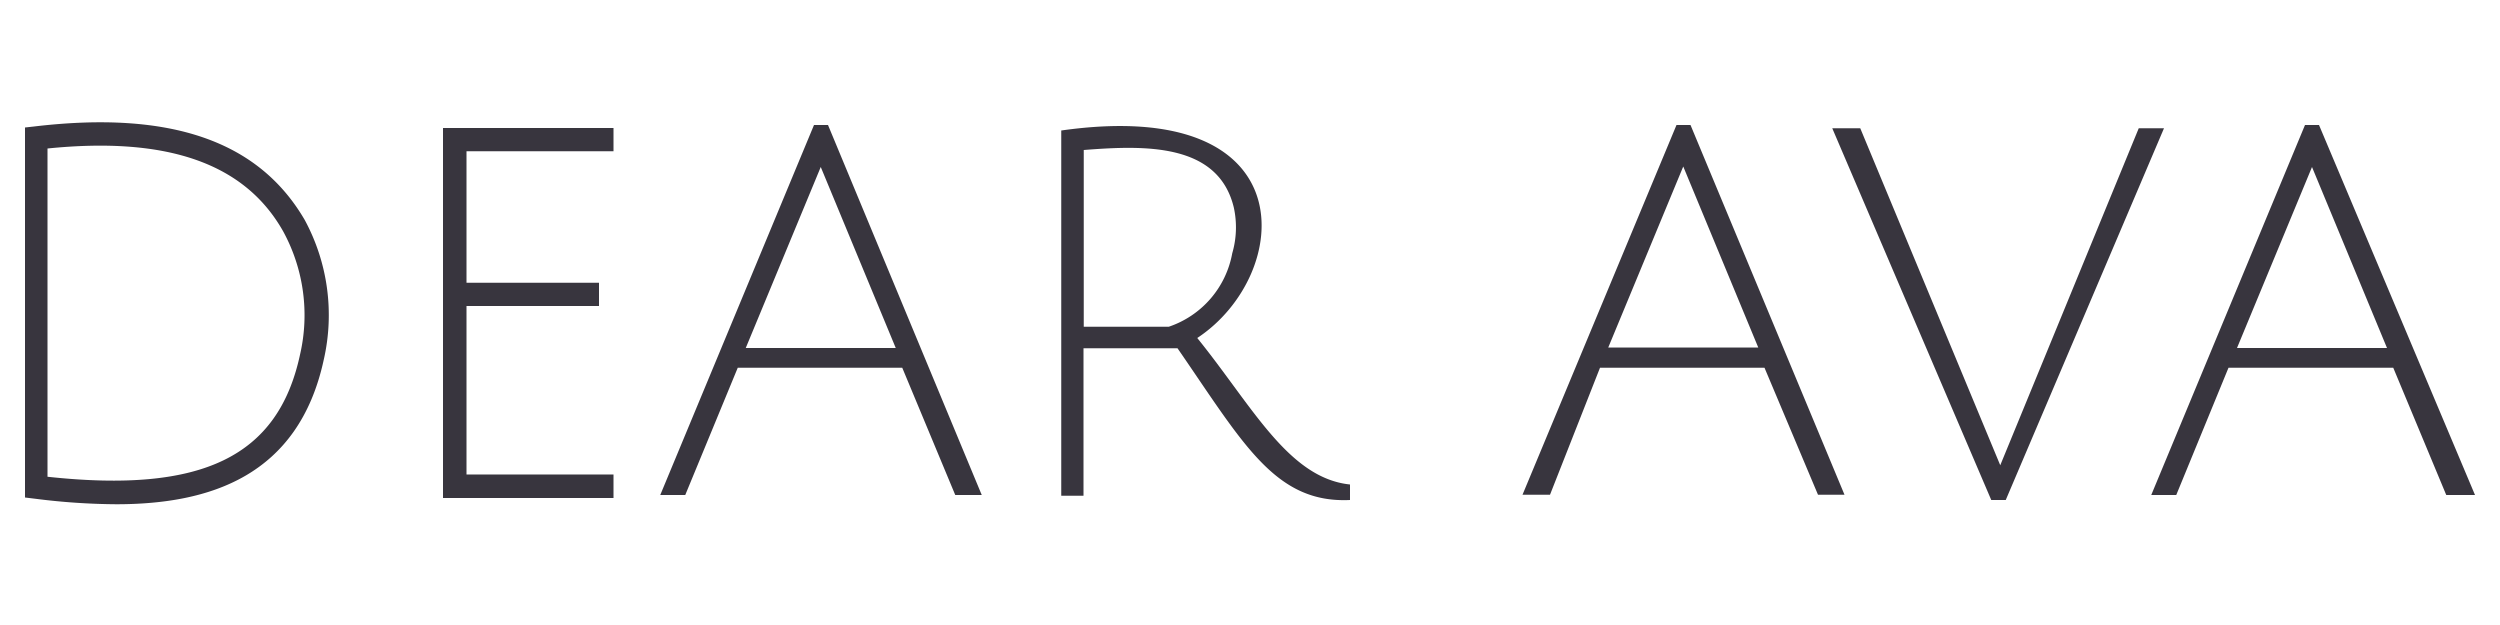
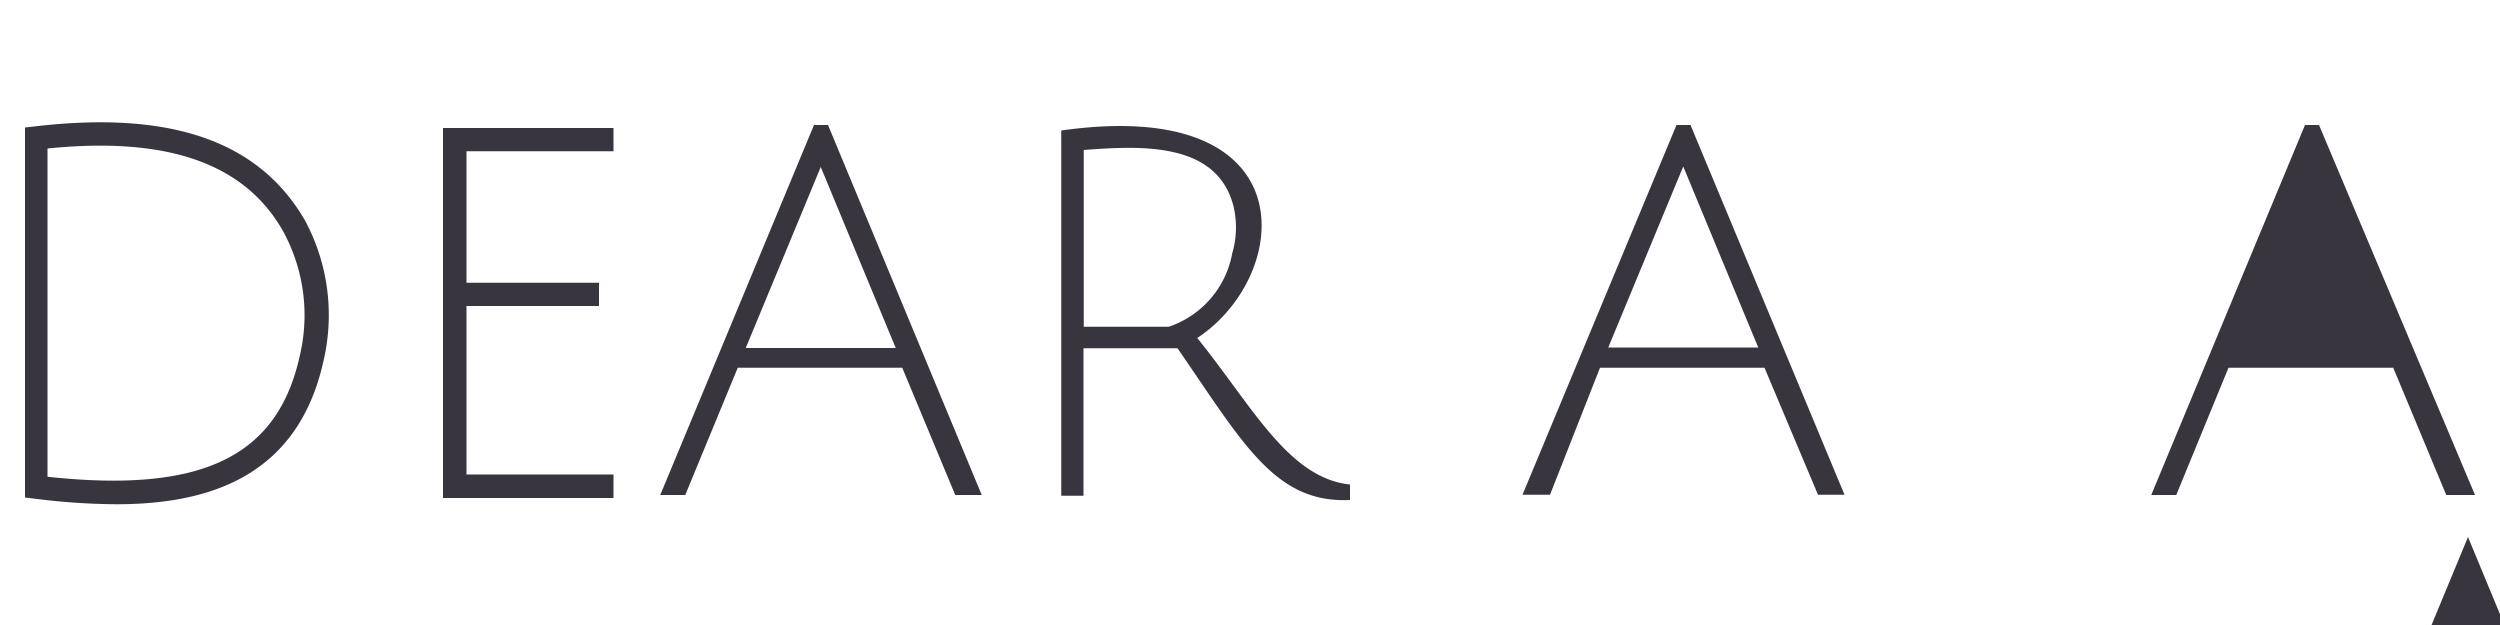
<svg xmlns="http://www.w3.org/2000/svg" class="logo" width="100%" viewBox="0 0 100 25">
  <path d="M1.36,5.06,1,5.1V19.9l.41.05a26.71,26.71,0,0,0,3.24.22c3.73,0,7.29-1.12,8.3-5.78a8,8,0,0,0-.76-5.59C10.35,5.64,6.83,4.41,1.36,5.06ZM12,14.19c-.88,4.08-3.91,5.55-10.1,4.88V5.94c4.81-.49,7.9.6,9.43,3.32A7,7,0,0,1,12,14.19Z" fill="#38353e" />
  <polygon points="17.72 19.92 24.54 19.92 24.54 18.98 18.66 18.98 18.66 12.24 23.96 12.24 23.96 11.31 18.66 11.31 18.66 6.05 24.54 6.05 24.54 5.12 17.72 5.12 17.72 19.92" fill="#38353e" />
  <path d="M32.56,5l-6.15,14.8h1l2.1-5.09h6.58l2.12,5.09h1.06L33.12,5Zm-2.73,8.92,3-7.24,3,7.24Z" fill="#38353e" />
  <path d="M67.06,5,60.9,19.79H62L64,14.71h6.58l2.14,5.08h1.06L67.62,5ZM64.33,13.9l3-7.24,3,7.24Z" fill="#38353e" />
-   <path d="M92.76,5H92.2l-6.15,14.8h1l2.09-5.09h6.59l2.12,5.09H99Zm-3.28,8.92,3-7.24,3,7.24Z" fill="#38353e" />
+   <path d="M92.76,5H92.2l-6.15,14.8h1l2.09-5.09h6.59l2.12,5.09H99m-3.28,8.92,3-7.24,3,7.24Z" fill="#38353e" />
  <path d="M47.89,13.52c3.81-2.51,4.43-9.7-5.44-8.3V19.83h.89v-5.9H47.1C49.73,17.74,51,20.14,54,20v-.62C51.53,19.12,50.09,16.24,47.89,13.52Zm-1.14-.45h-3.4V6c2.43-.19,5.37-.29,6,2.29a3.7,3.7,0,0,1-.06,1.84A3.82,3.82,0,0,1,46.75,13.07Z" fill="#38353e" />
-   <polygon points="85.55 5.13 80.01 18.61 74.41 5.13 73.29 5.13 79.65 20 80.23 20 86.56 5.13 85.55 5.13" fill="#38353e" />
</svg>